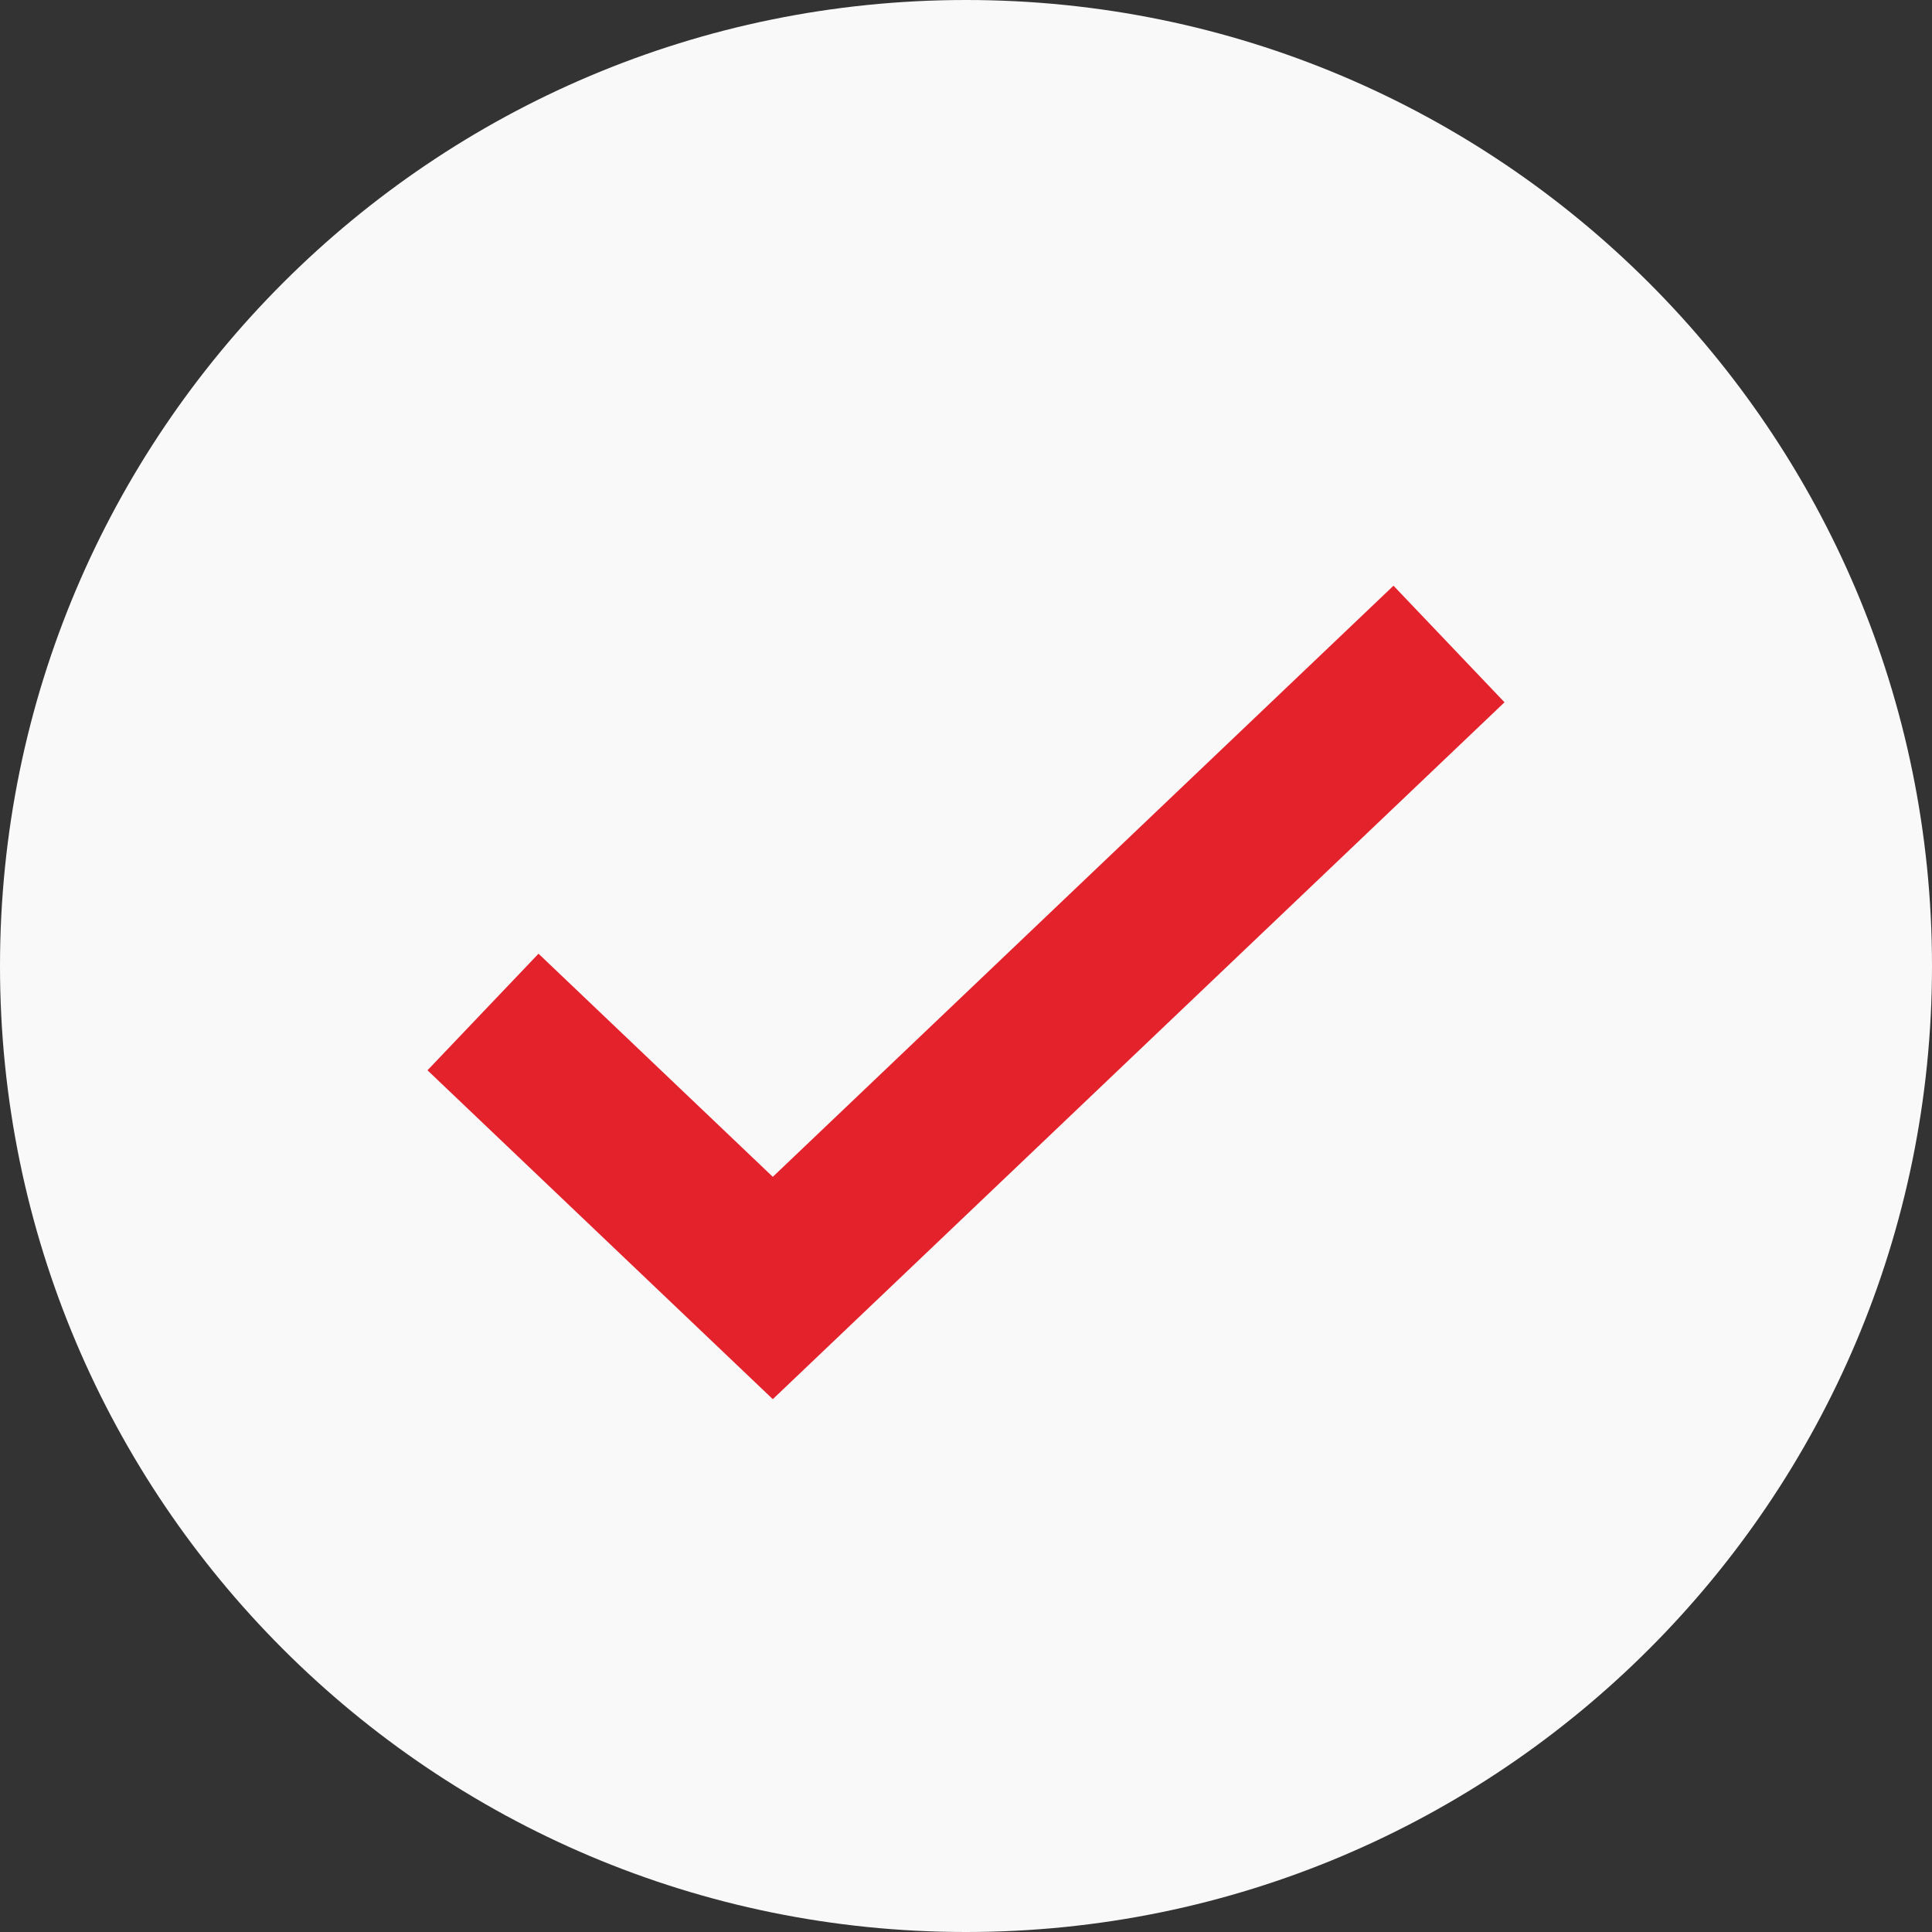
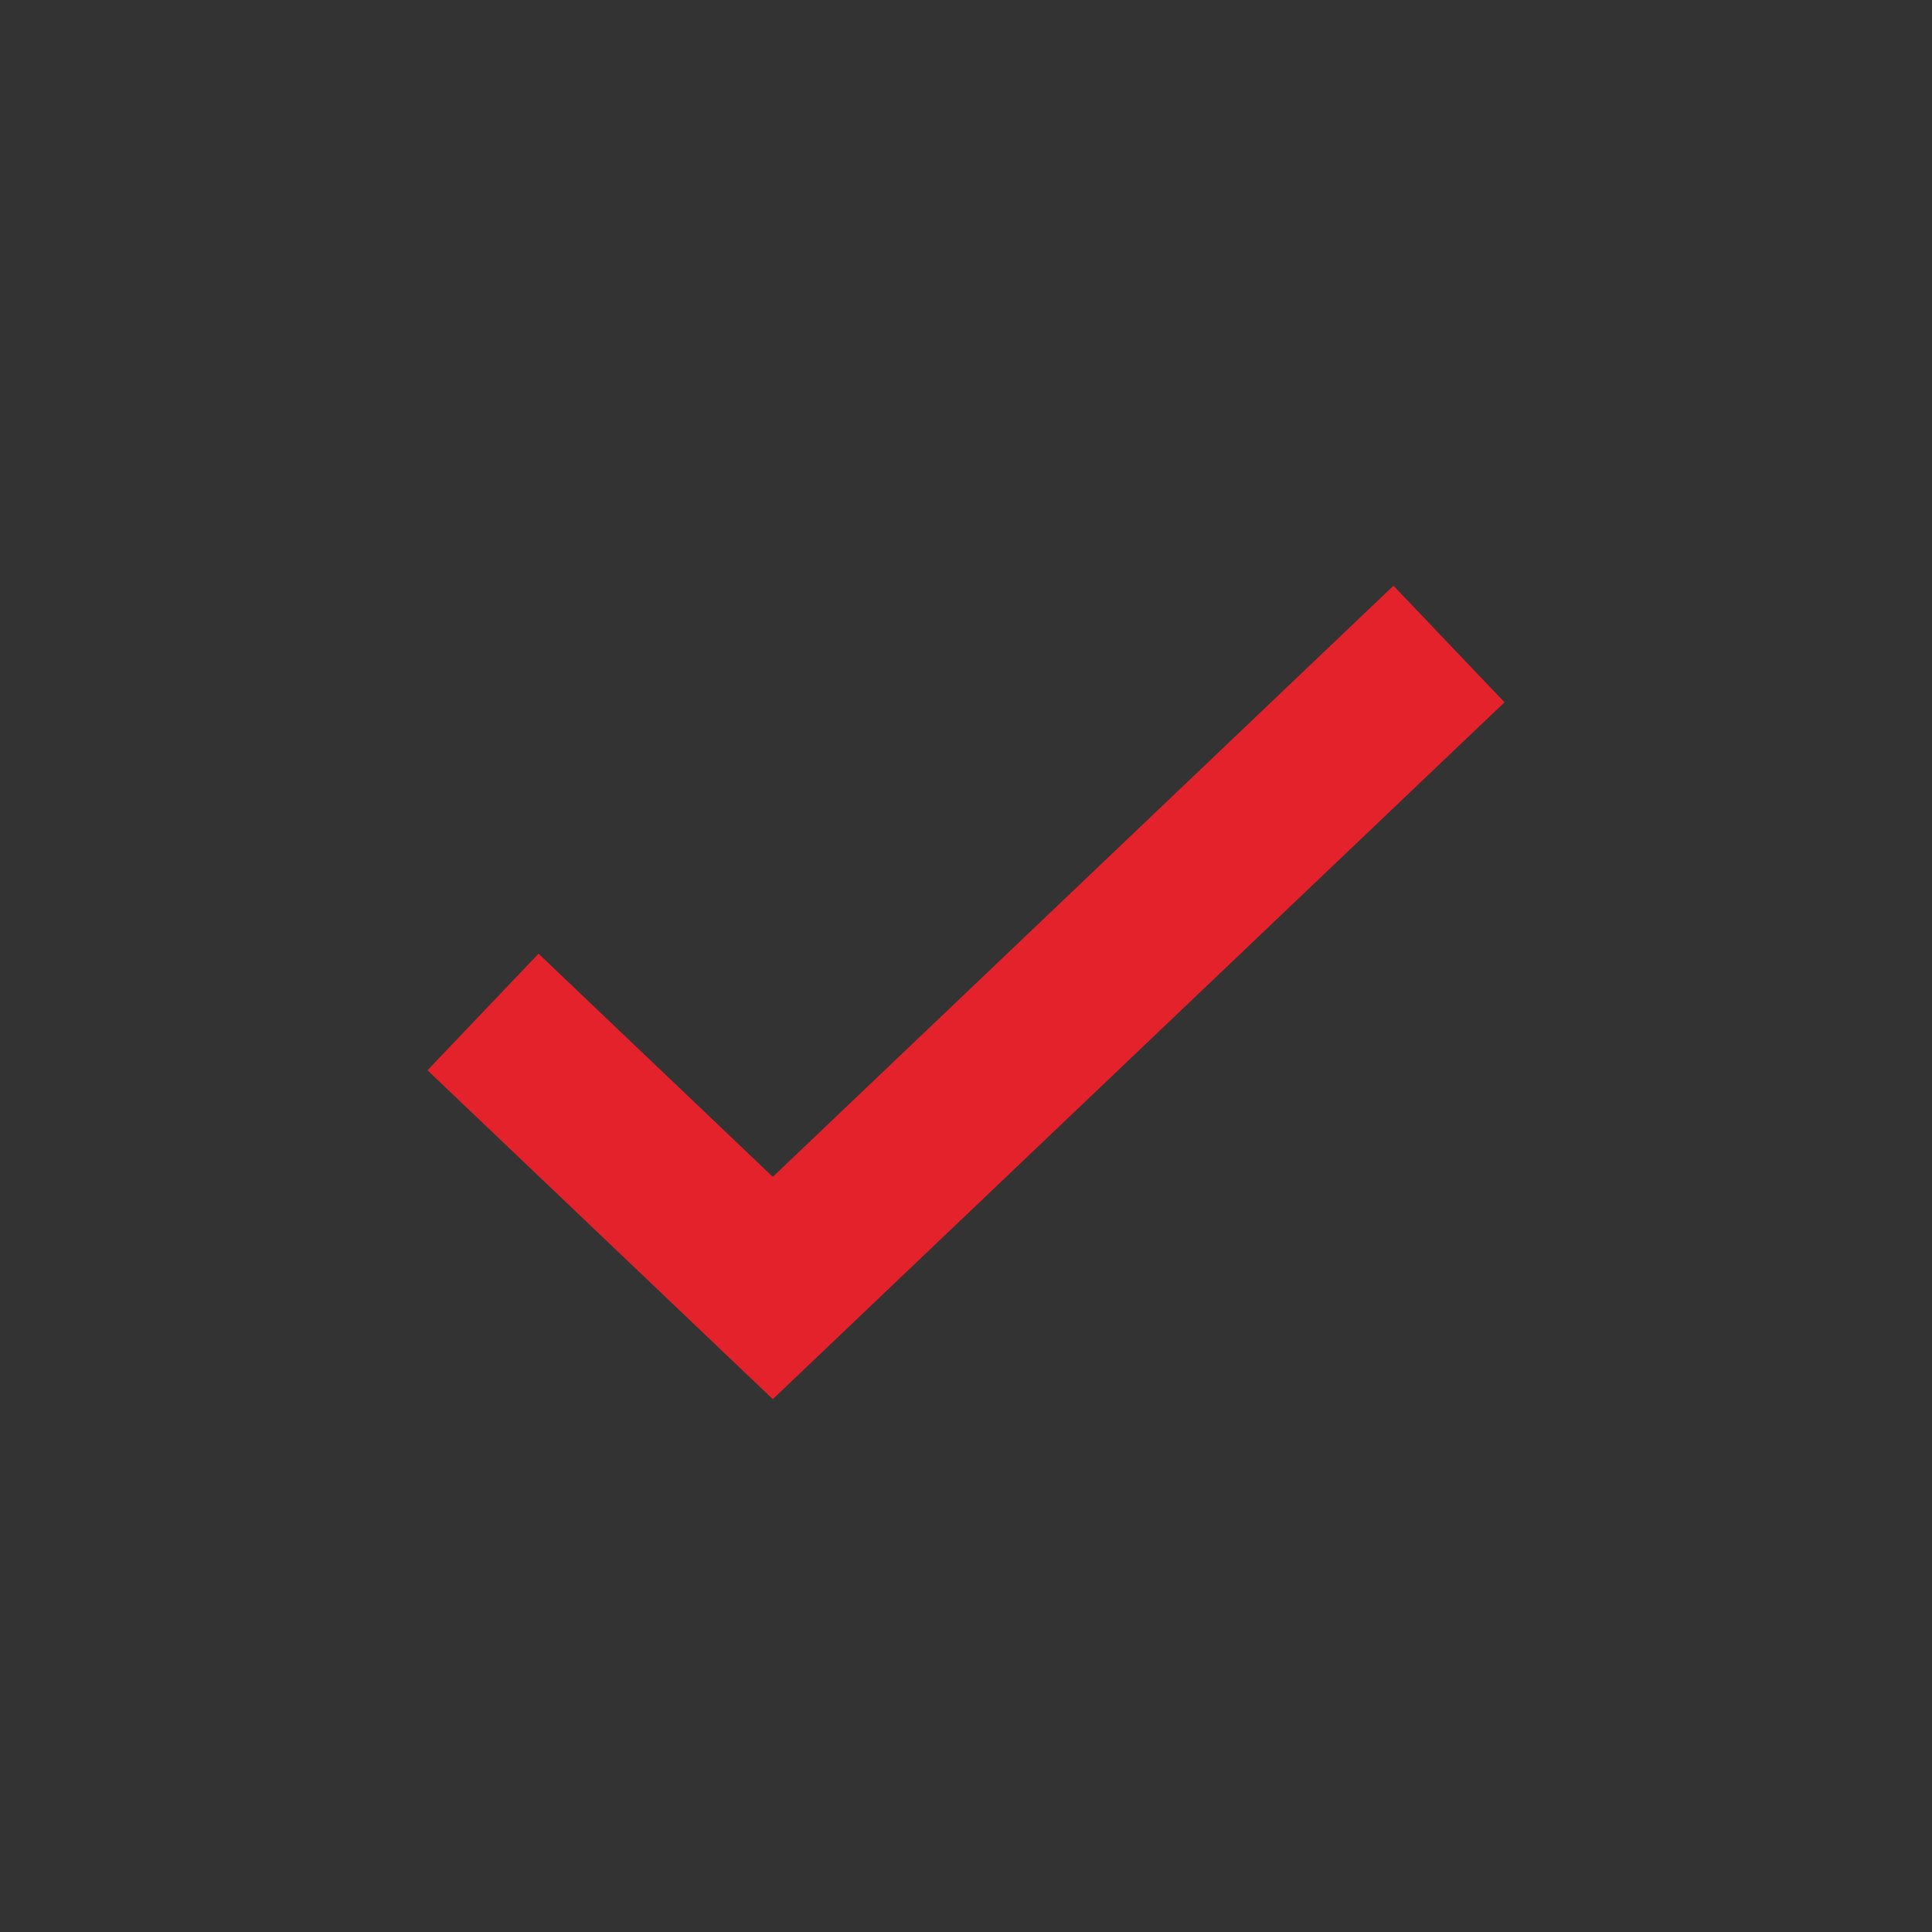
<svg xmlns="http://www.w3.org/2000/svg" width="72" height="72" viewBox="0 0 72 72" fill="none">
  <rect x="0" y="0" width="72" height="72" fill="#333333" stroke="none" />
  <g id="icon24/circle-check">
    <g id="Group">
-       <path id="Oval" fill-rule="evenodd" clip-rule="evenodd" d="M36 72C55.882 72 72 55.882 72 36C72 16.118 55.882 0 36 0C16.118 0 0 16.118 0 36C0 55.882 16.118 72 36 72Z" fill="#F9F9F9" />
      <path id="Path 3" d="M18 37.714L28.8 48L54 24" stroke="#E4222B" stroke-width="6" />
    </g>
  </g>
</svg>